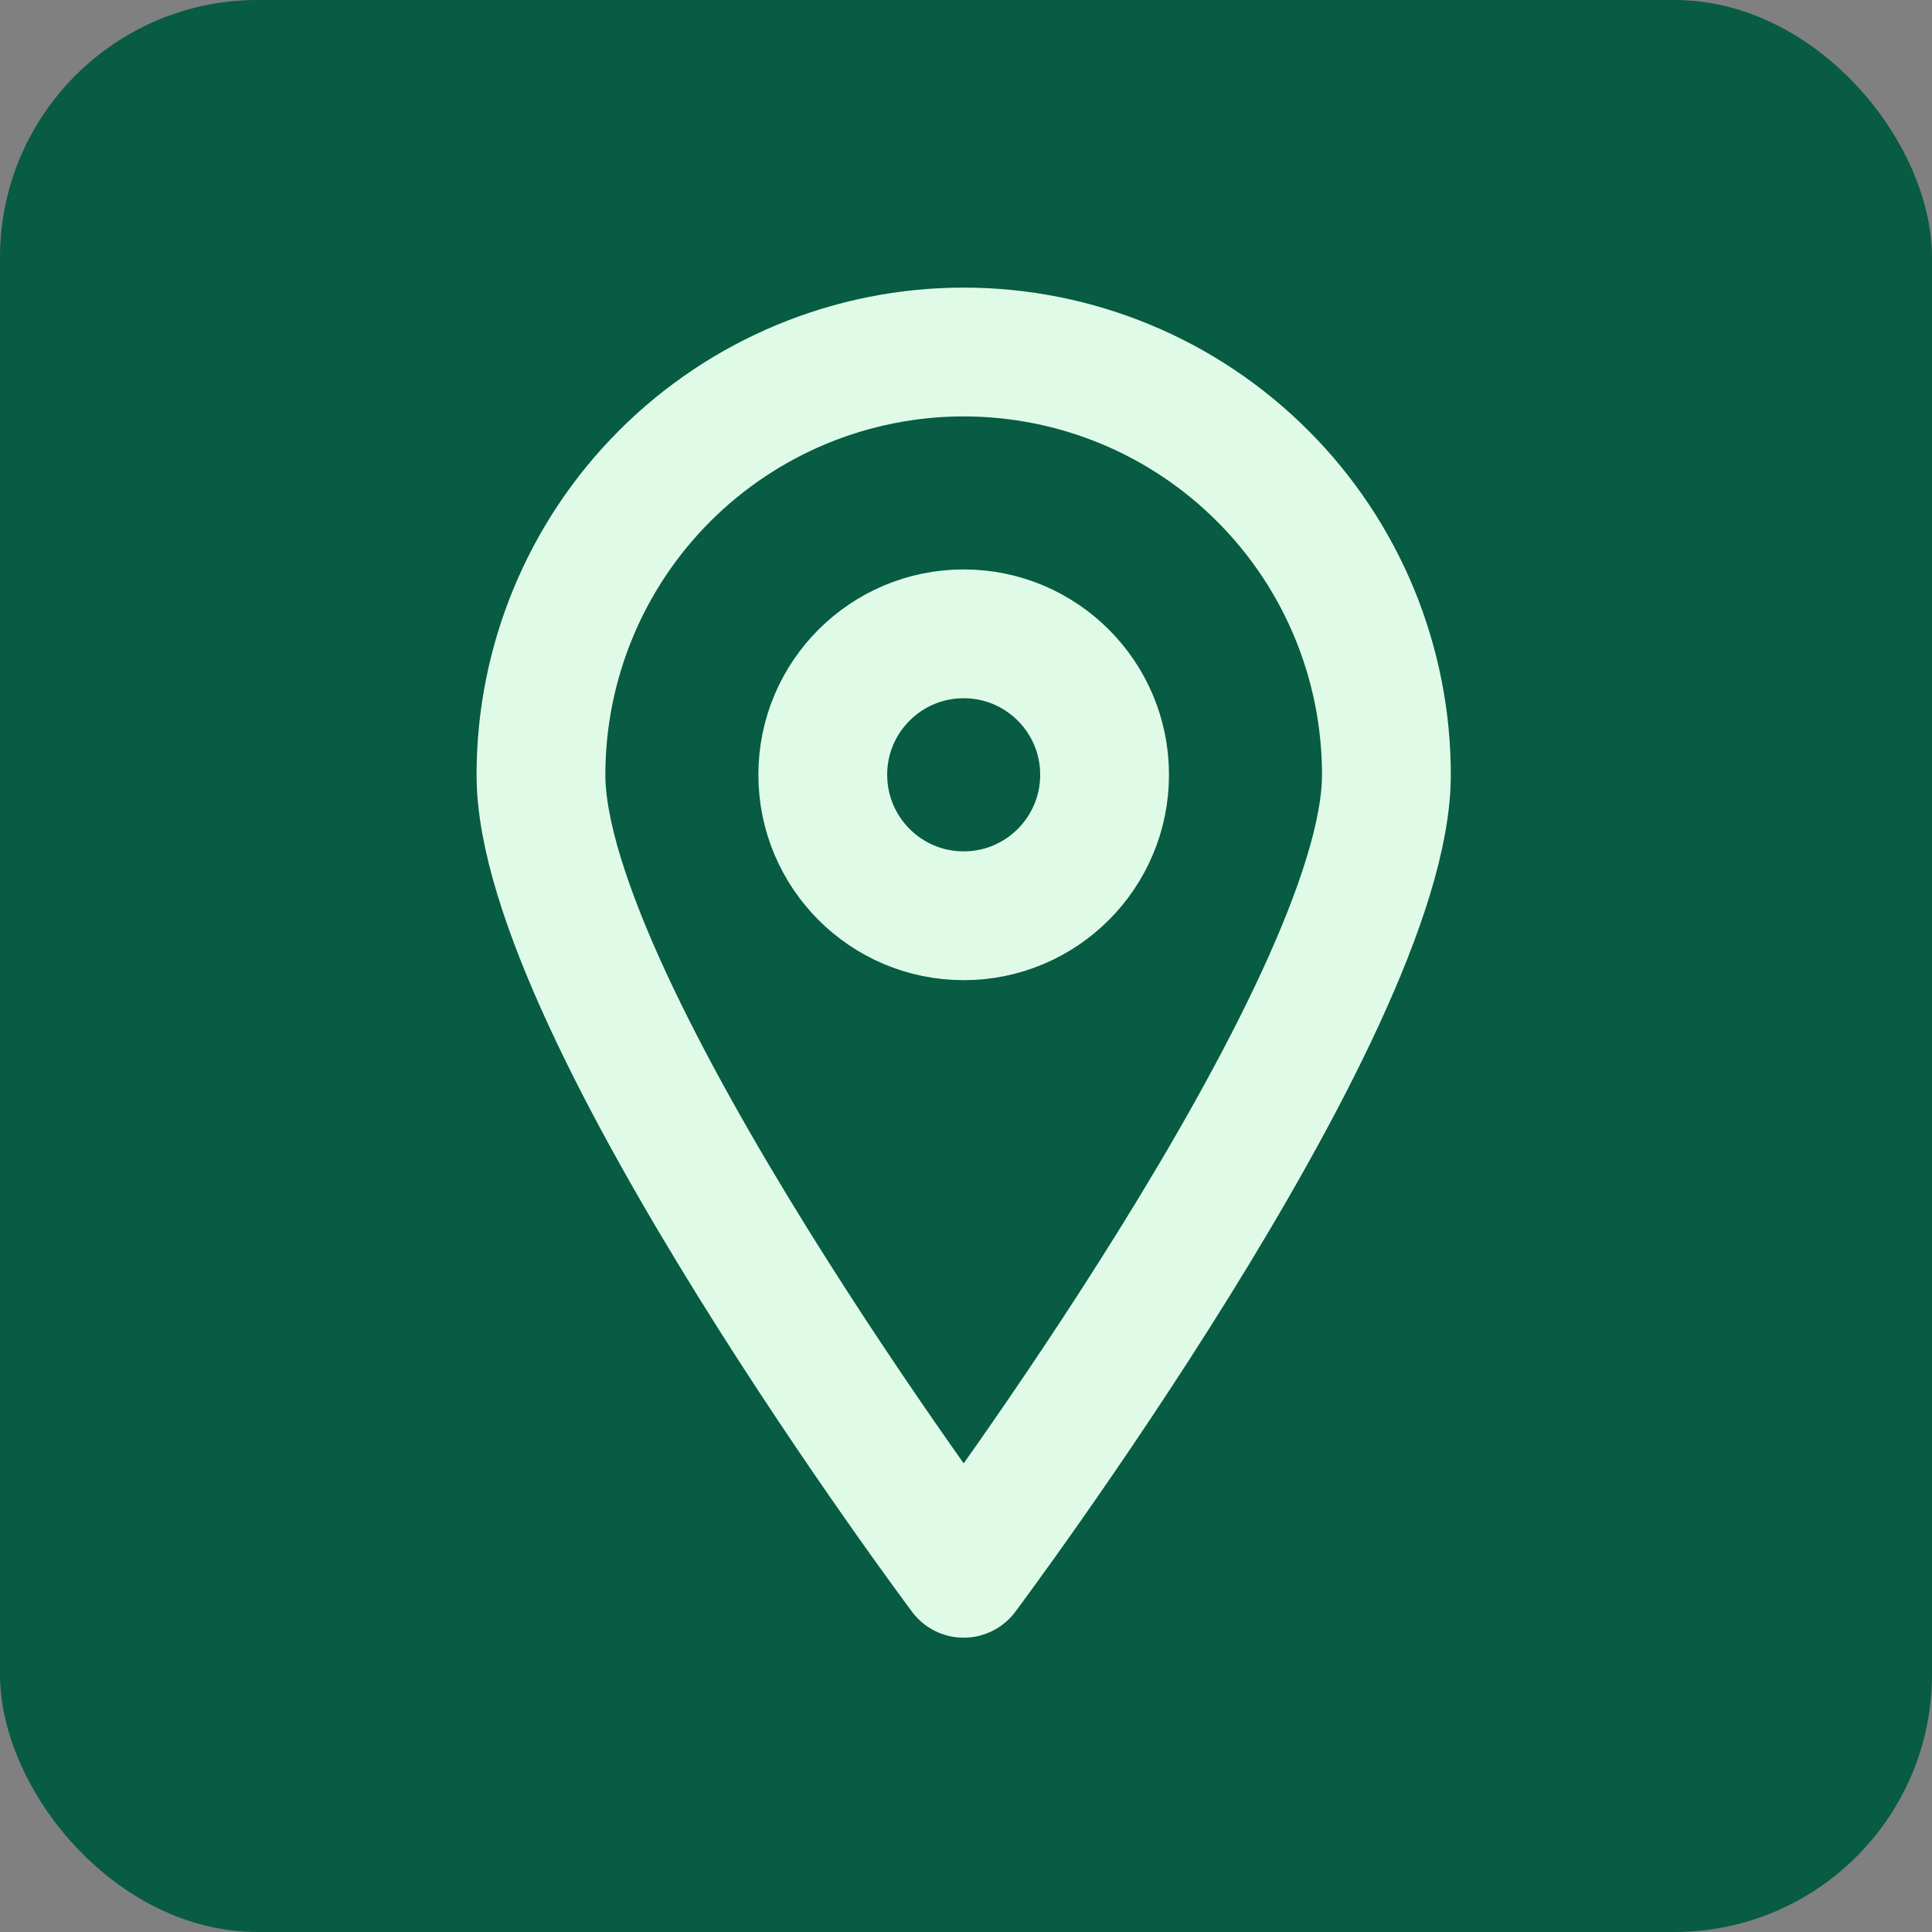
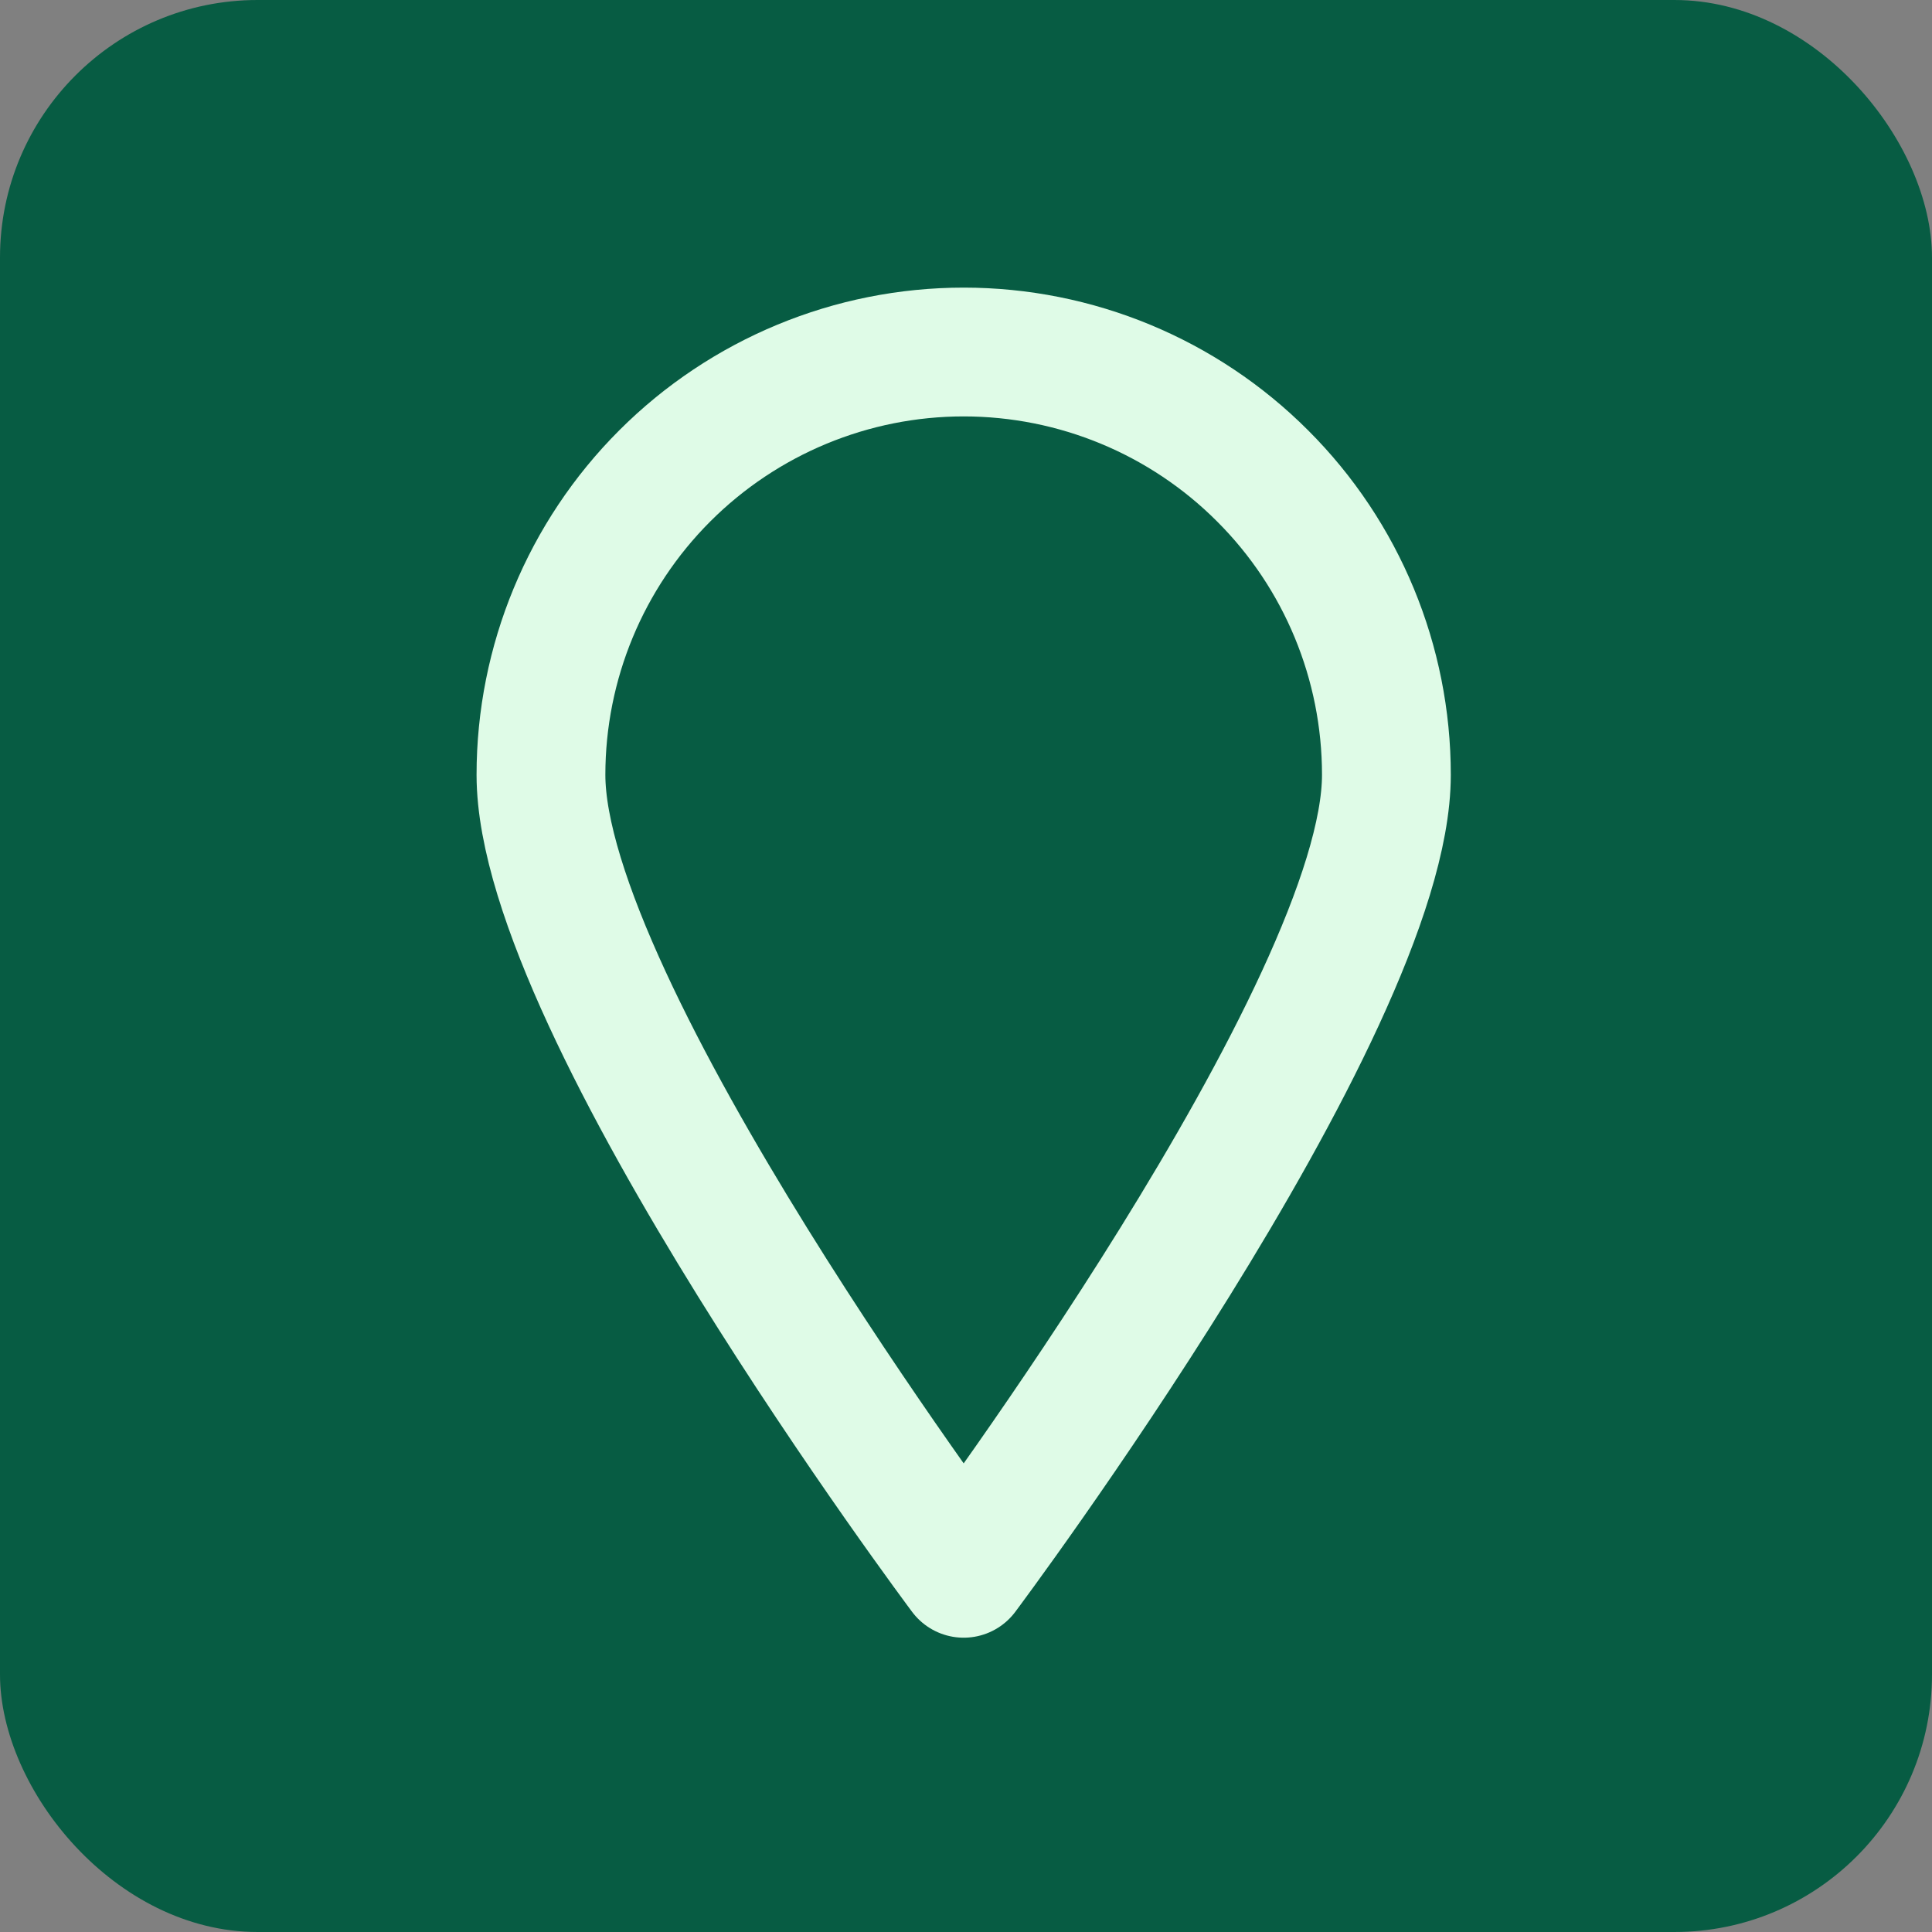
<svg xmlns="http://www.w3.org/2000/svg" fill="none" viewBox="0 0 15 15" height="15" width="15">
  <rect x="0" y="0" width="15" height="15" fill="#808080" stroke="none" />
  <rect fill="#075C43" rx="2" height="15" width="15" />
  <path stroke-linejoin="round" stroke-linecap="round" stroke="#DFFBE7" d="M10.764 6.016C10.764 7.832 7.482 12.215 7.482 12.215C7.482 12.215 4.2 7.832 4.2 6.016C4.2 5.145 4.546 4.31 5.161 3.695C5.777 3.079 6.612 2.733 7.482 2.733C8.353 2.733 9.188 3.079 9.803 3.695C10.419 4.31 10.764 5.145 10.764 6.016Z" />
-   <path stroke-linejoin="round" stroke-linecap="round" stroke="#DFFBE7" d="M7.482 7.11C8.086 7.11 8.576 6.62 8.576 6.015C8.576 5.411 8.086 4.921 7.482 4.921C6.878 4.921 6.388 5.411 6.388 6.015C6.388 6.62 6.878 7.11 7.482 7.11Z" />
</svg>